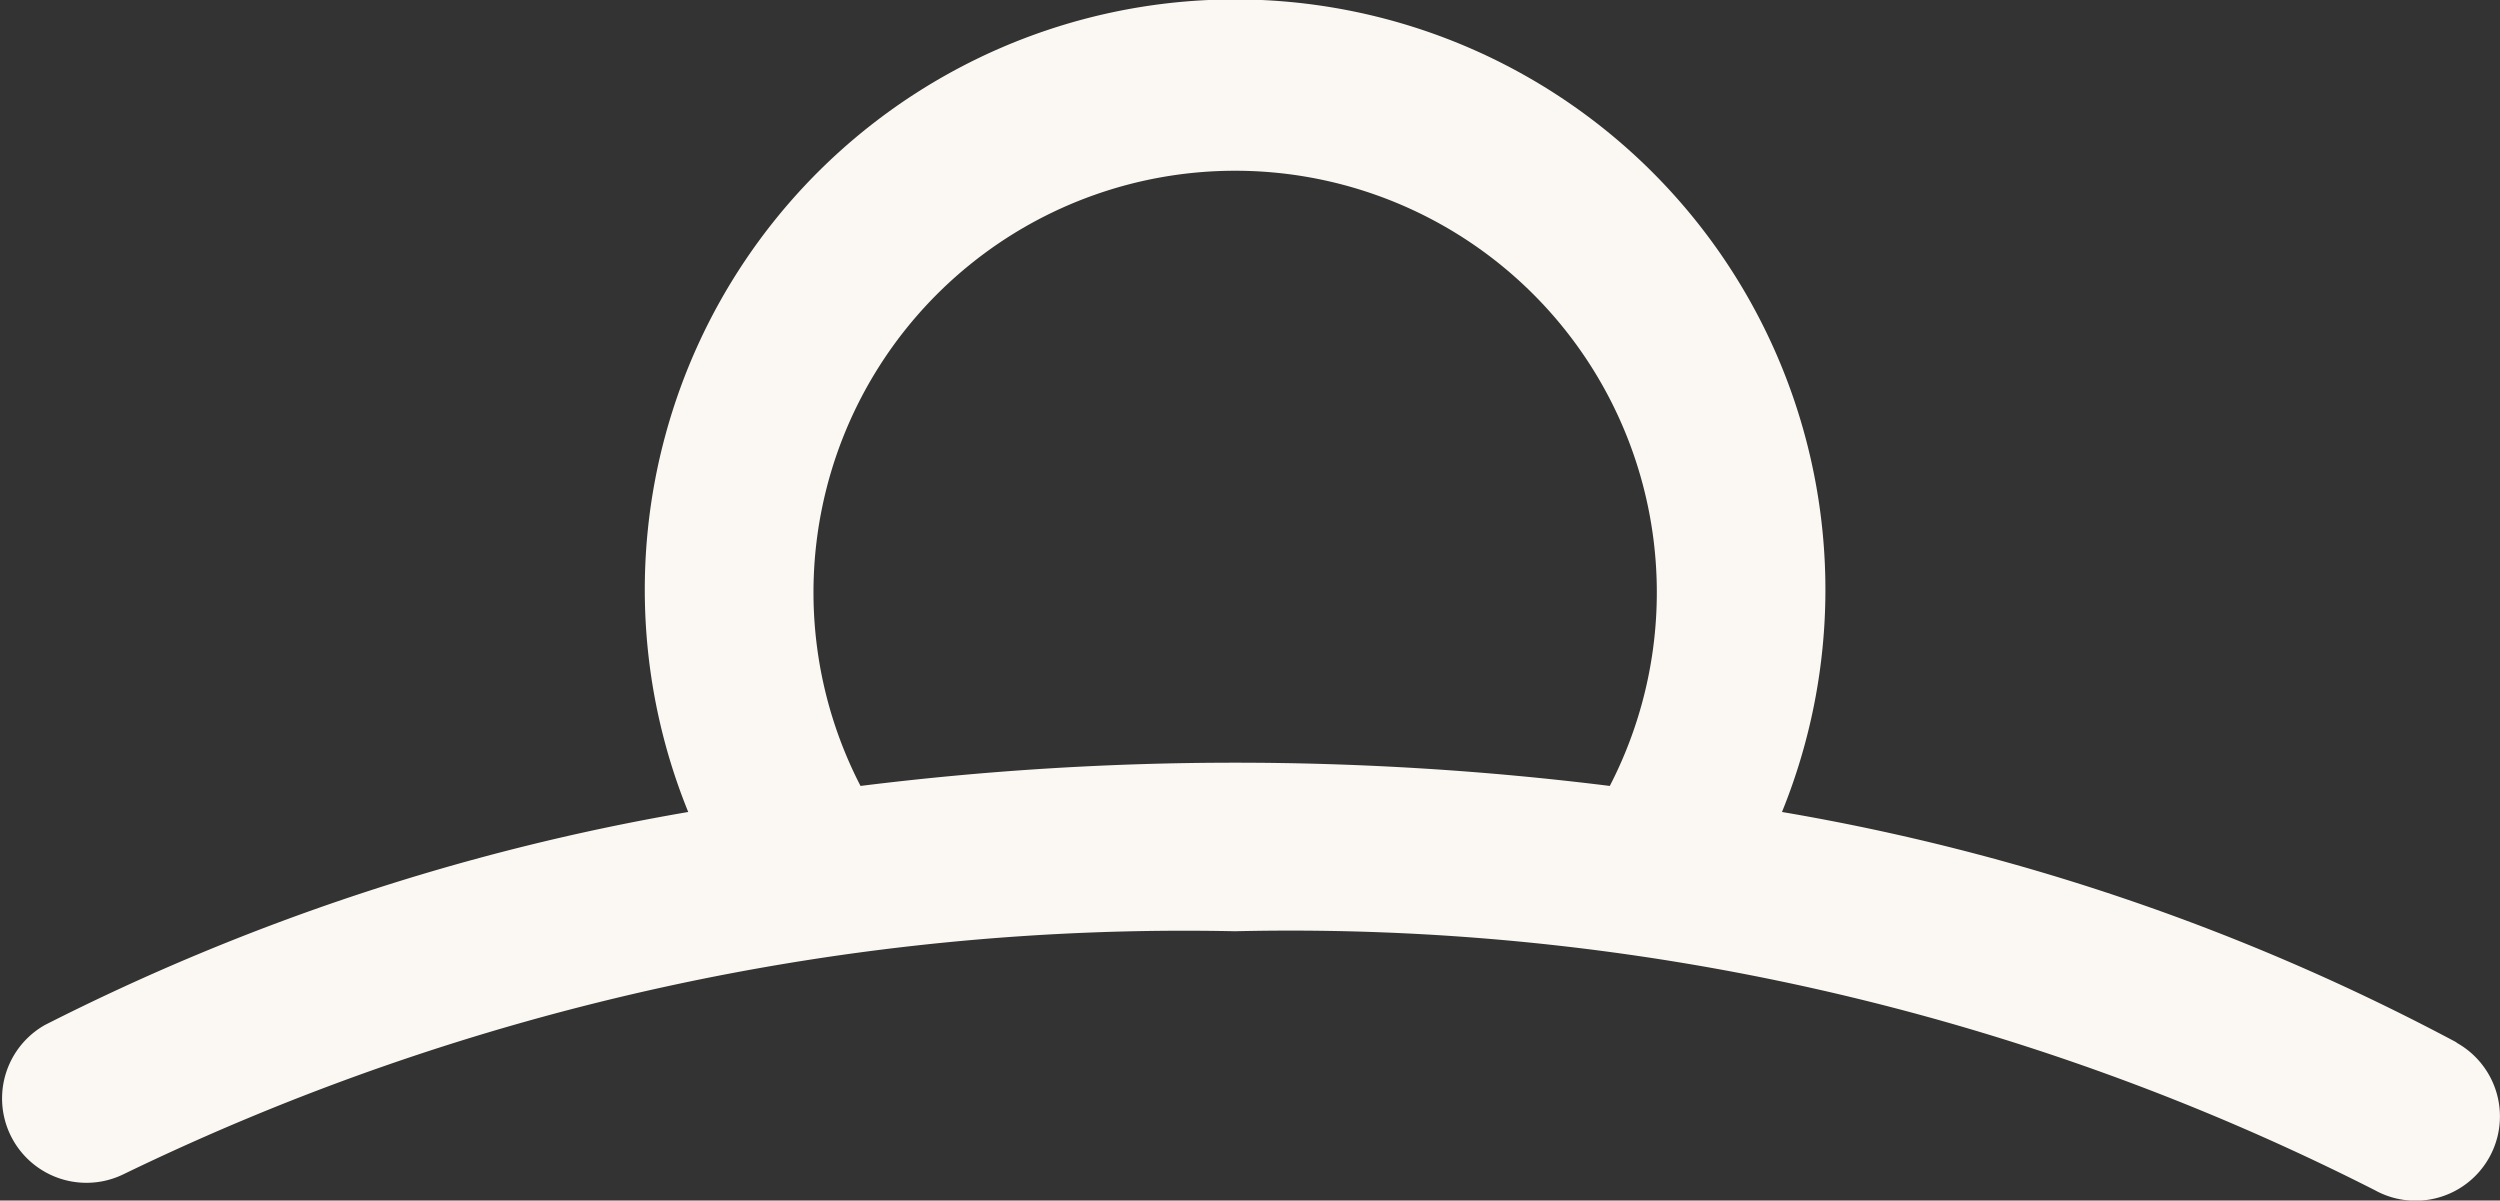
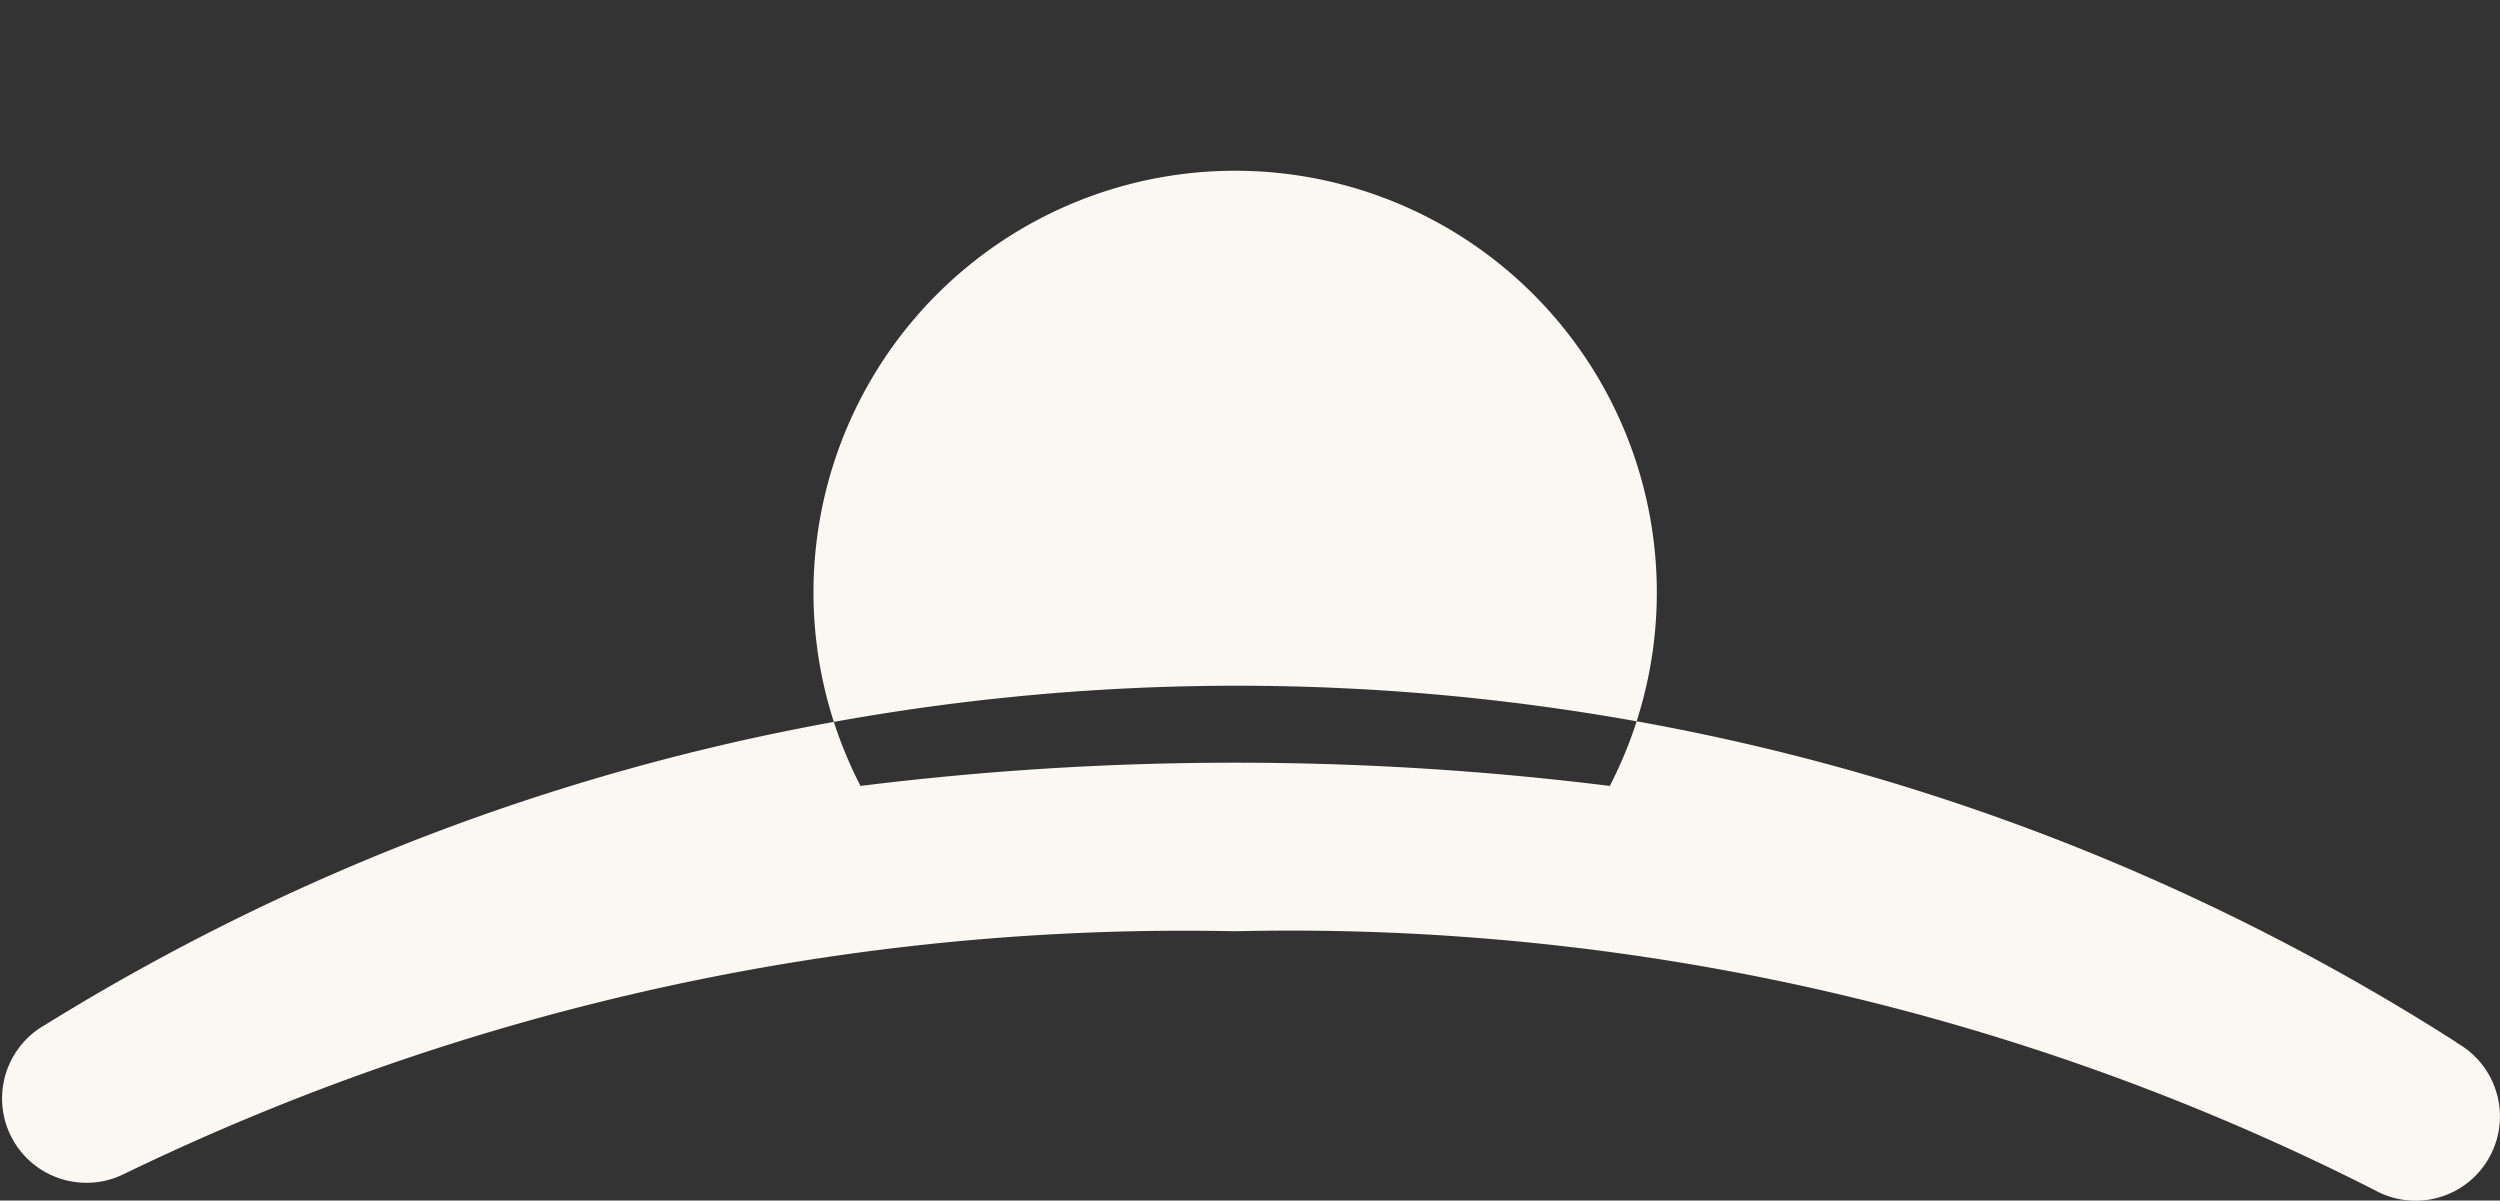
<svg xmlns="http://www.w3.org/2000/svg" width="24" height="11.525" viewBox="0 0 24 11.525">
  <rect x="0" y="0" width="24" height="11.525" fill="#333333" stroke="none" />
-   <path id="noun_sunset_2668343" d="M24.76,21.867a21.349,21.349,0,0,0-6.476-2.212,5.667,5.667,0,1,0-10.5,0A21.732,21.732,0,0,0,1.608,21.7a.81.81,0,0,0,.756,1.432A23.346,23.346,0,0,1,13.033,20.8a22.985,22.985,0,0,1,10.941,2.485.809.809,0,1,0,.786-1.415ZM9.438,19.405a4.048,4.048,0,1,1,7.193,0,29.107,29.107,0,0,0-7.193,0Z" transform="translate(-1.177 -11.86)" fill="#fbf8f3" />
+   <path id="noun_sunset_2668343" d="M24.76,21.867A21.732,21.732,0,0,0,1.608,21.7a.81.81,0,0,0,.756,1.432A23.346,23.346,0,0,1,13.033,20.8a22.985,22.985,0,0,1,10.941,2.485.809.809,0,1,0,.786-1.415ZM9.438,19.405a4.048,4.048,0,1,1,7.193,0,29.107,29.107,0,0,0-7.193,0Z" transform="translate(-1.177 -11.86)" fill="#fbf8f3" />
</svg>